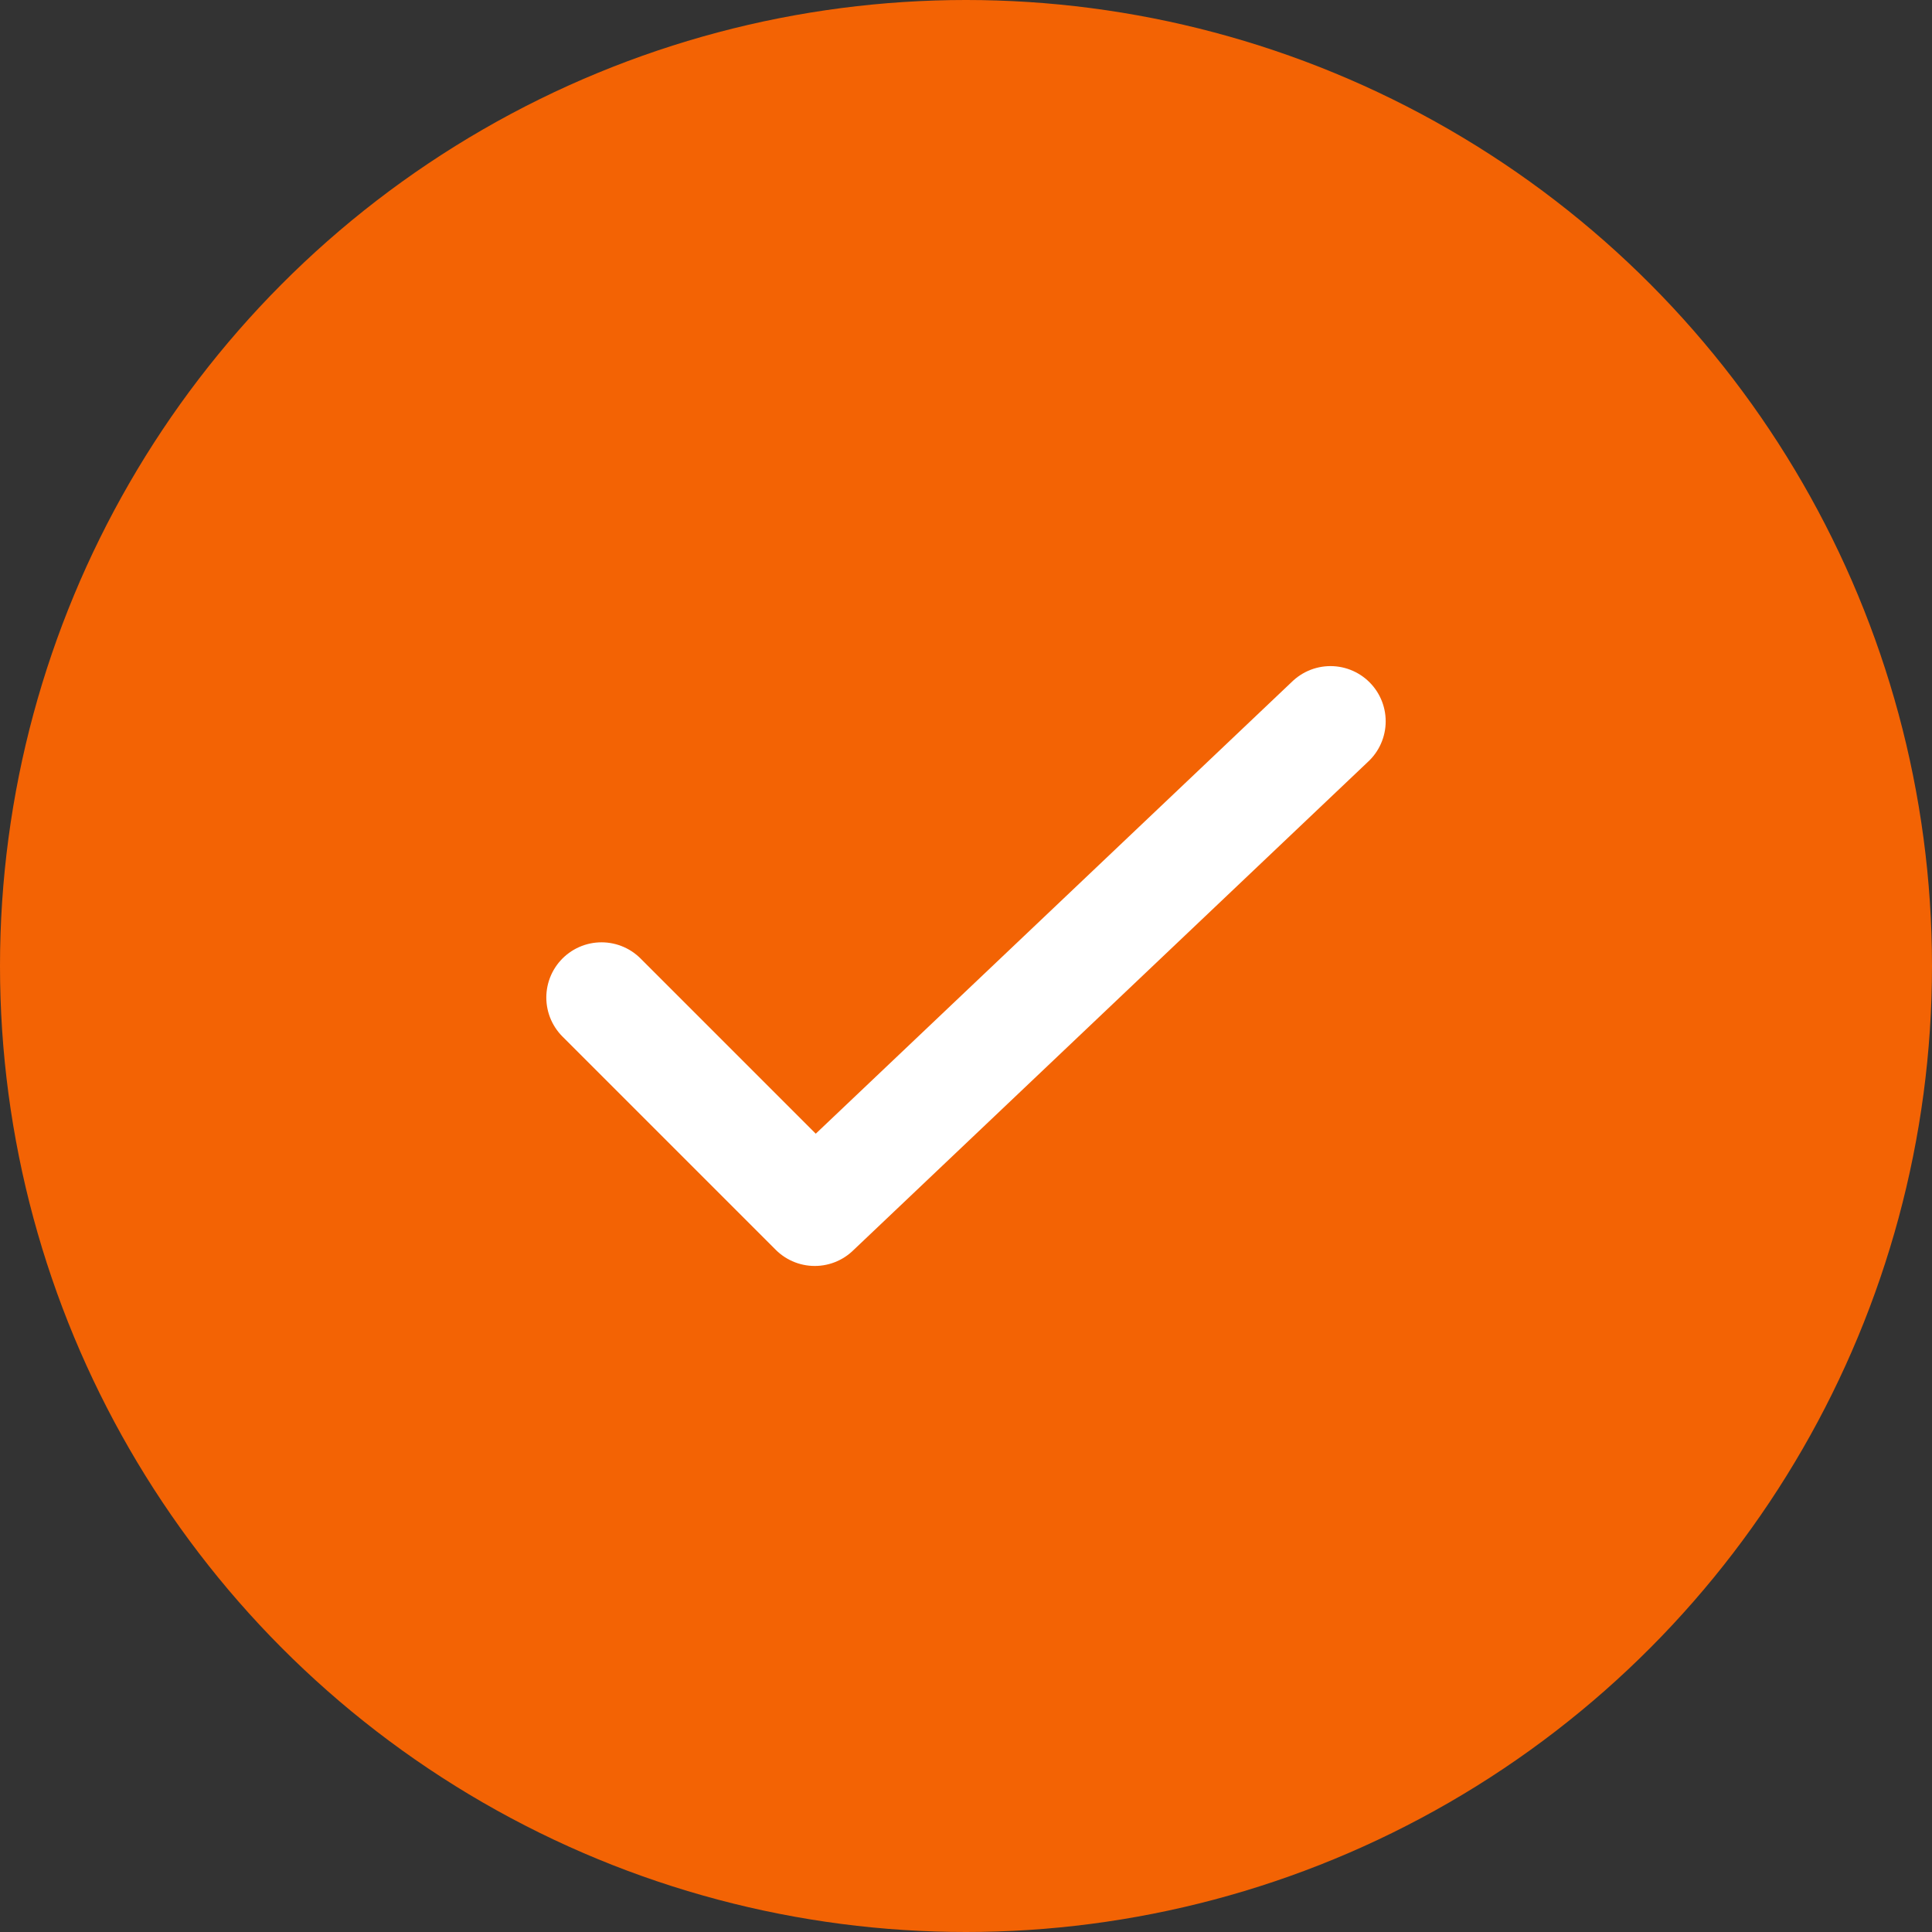
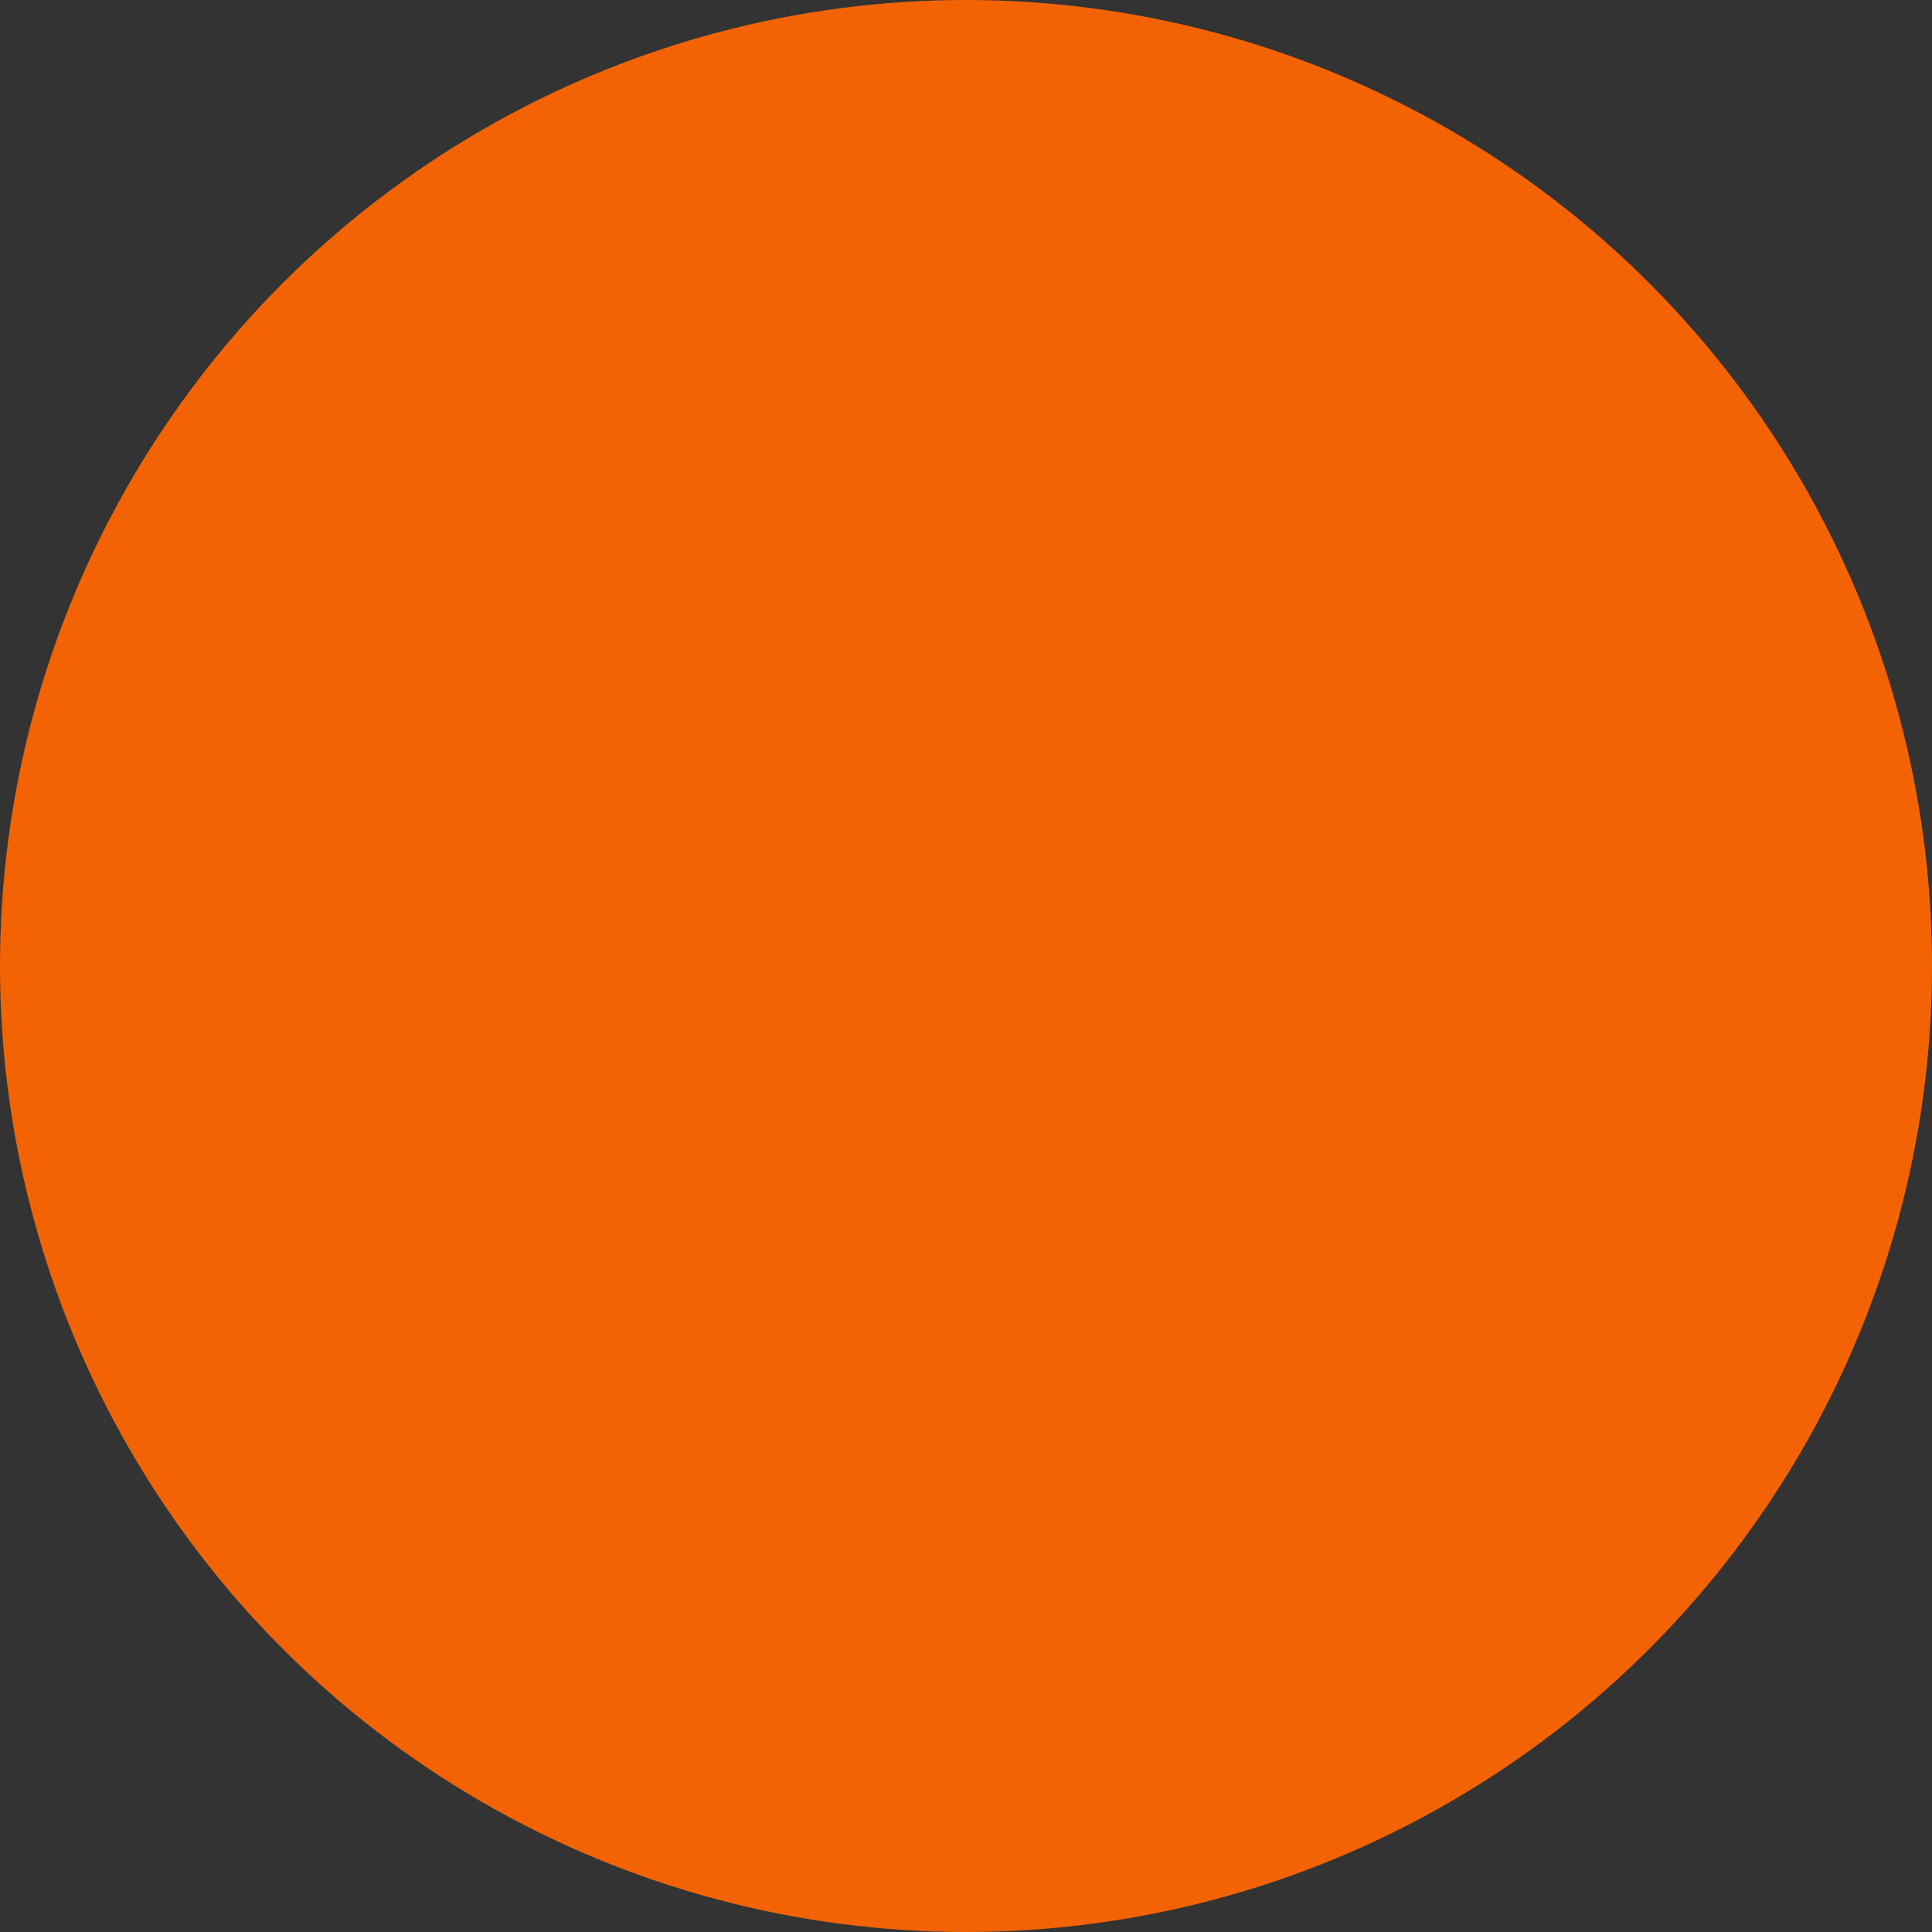
<svg xmlns="http://www.w3.org/2000/svg" width="35" height="35" viewBox="0 0 35 35">
  <rect x="0" y="0" width="35" height="35" fill="#333333" stroke="none" />
  <g data-name="グループ 25487" transform="translate(-587 -734)">
    <circle data-name="楕円形 433" cx="17.5" cy="17.5" r="17.5" transform="translate(587 734)" fill="#f36304" />
-     <path data-name="パス 47401" d="M597.897 752.071l3.863 3.863 9.343-8.867" fill="none" stroke="#fff" stroke-linecap="round" stroke-linejoin="round" stroke-width="2" />
  </g>
</svg>